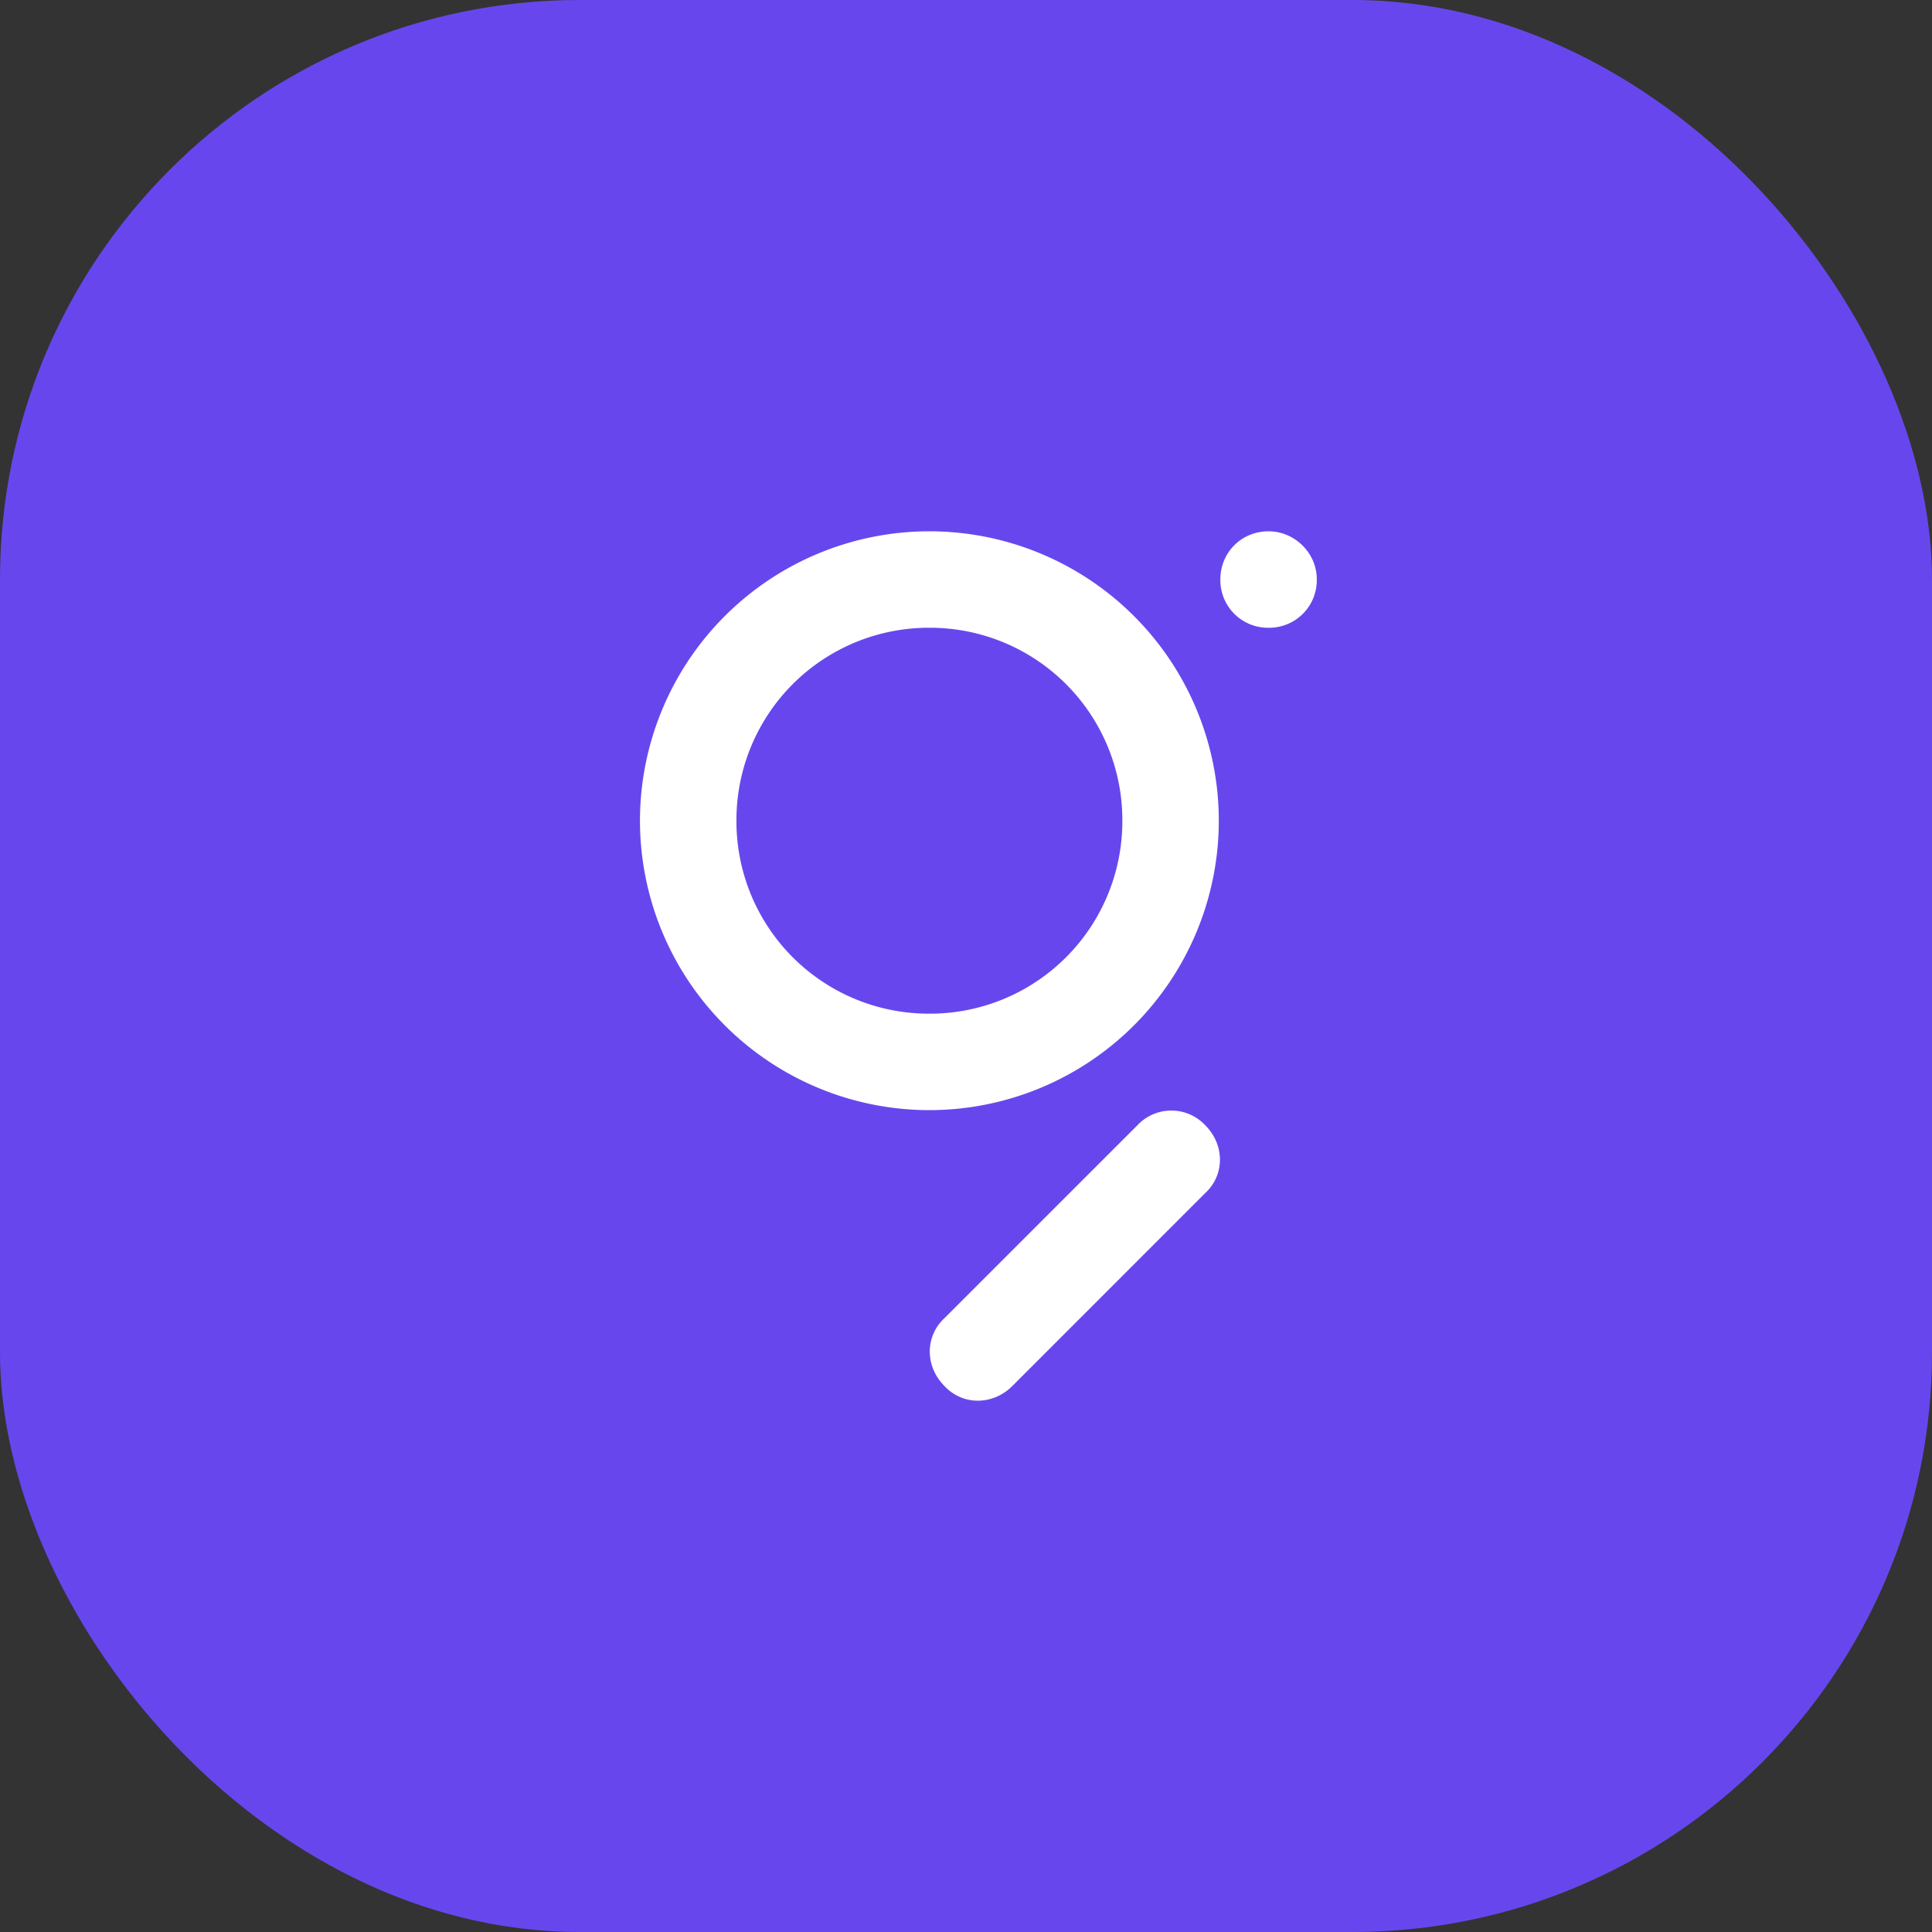
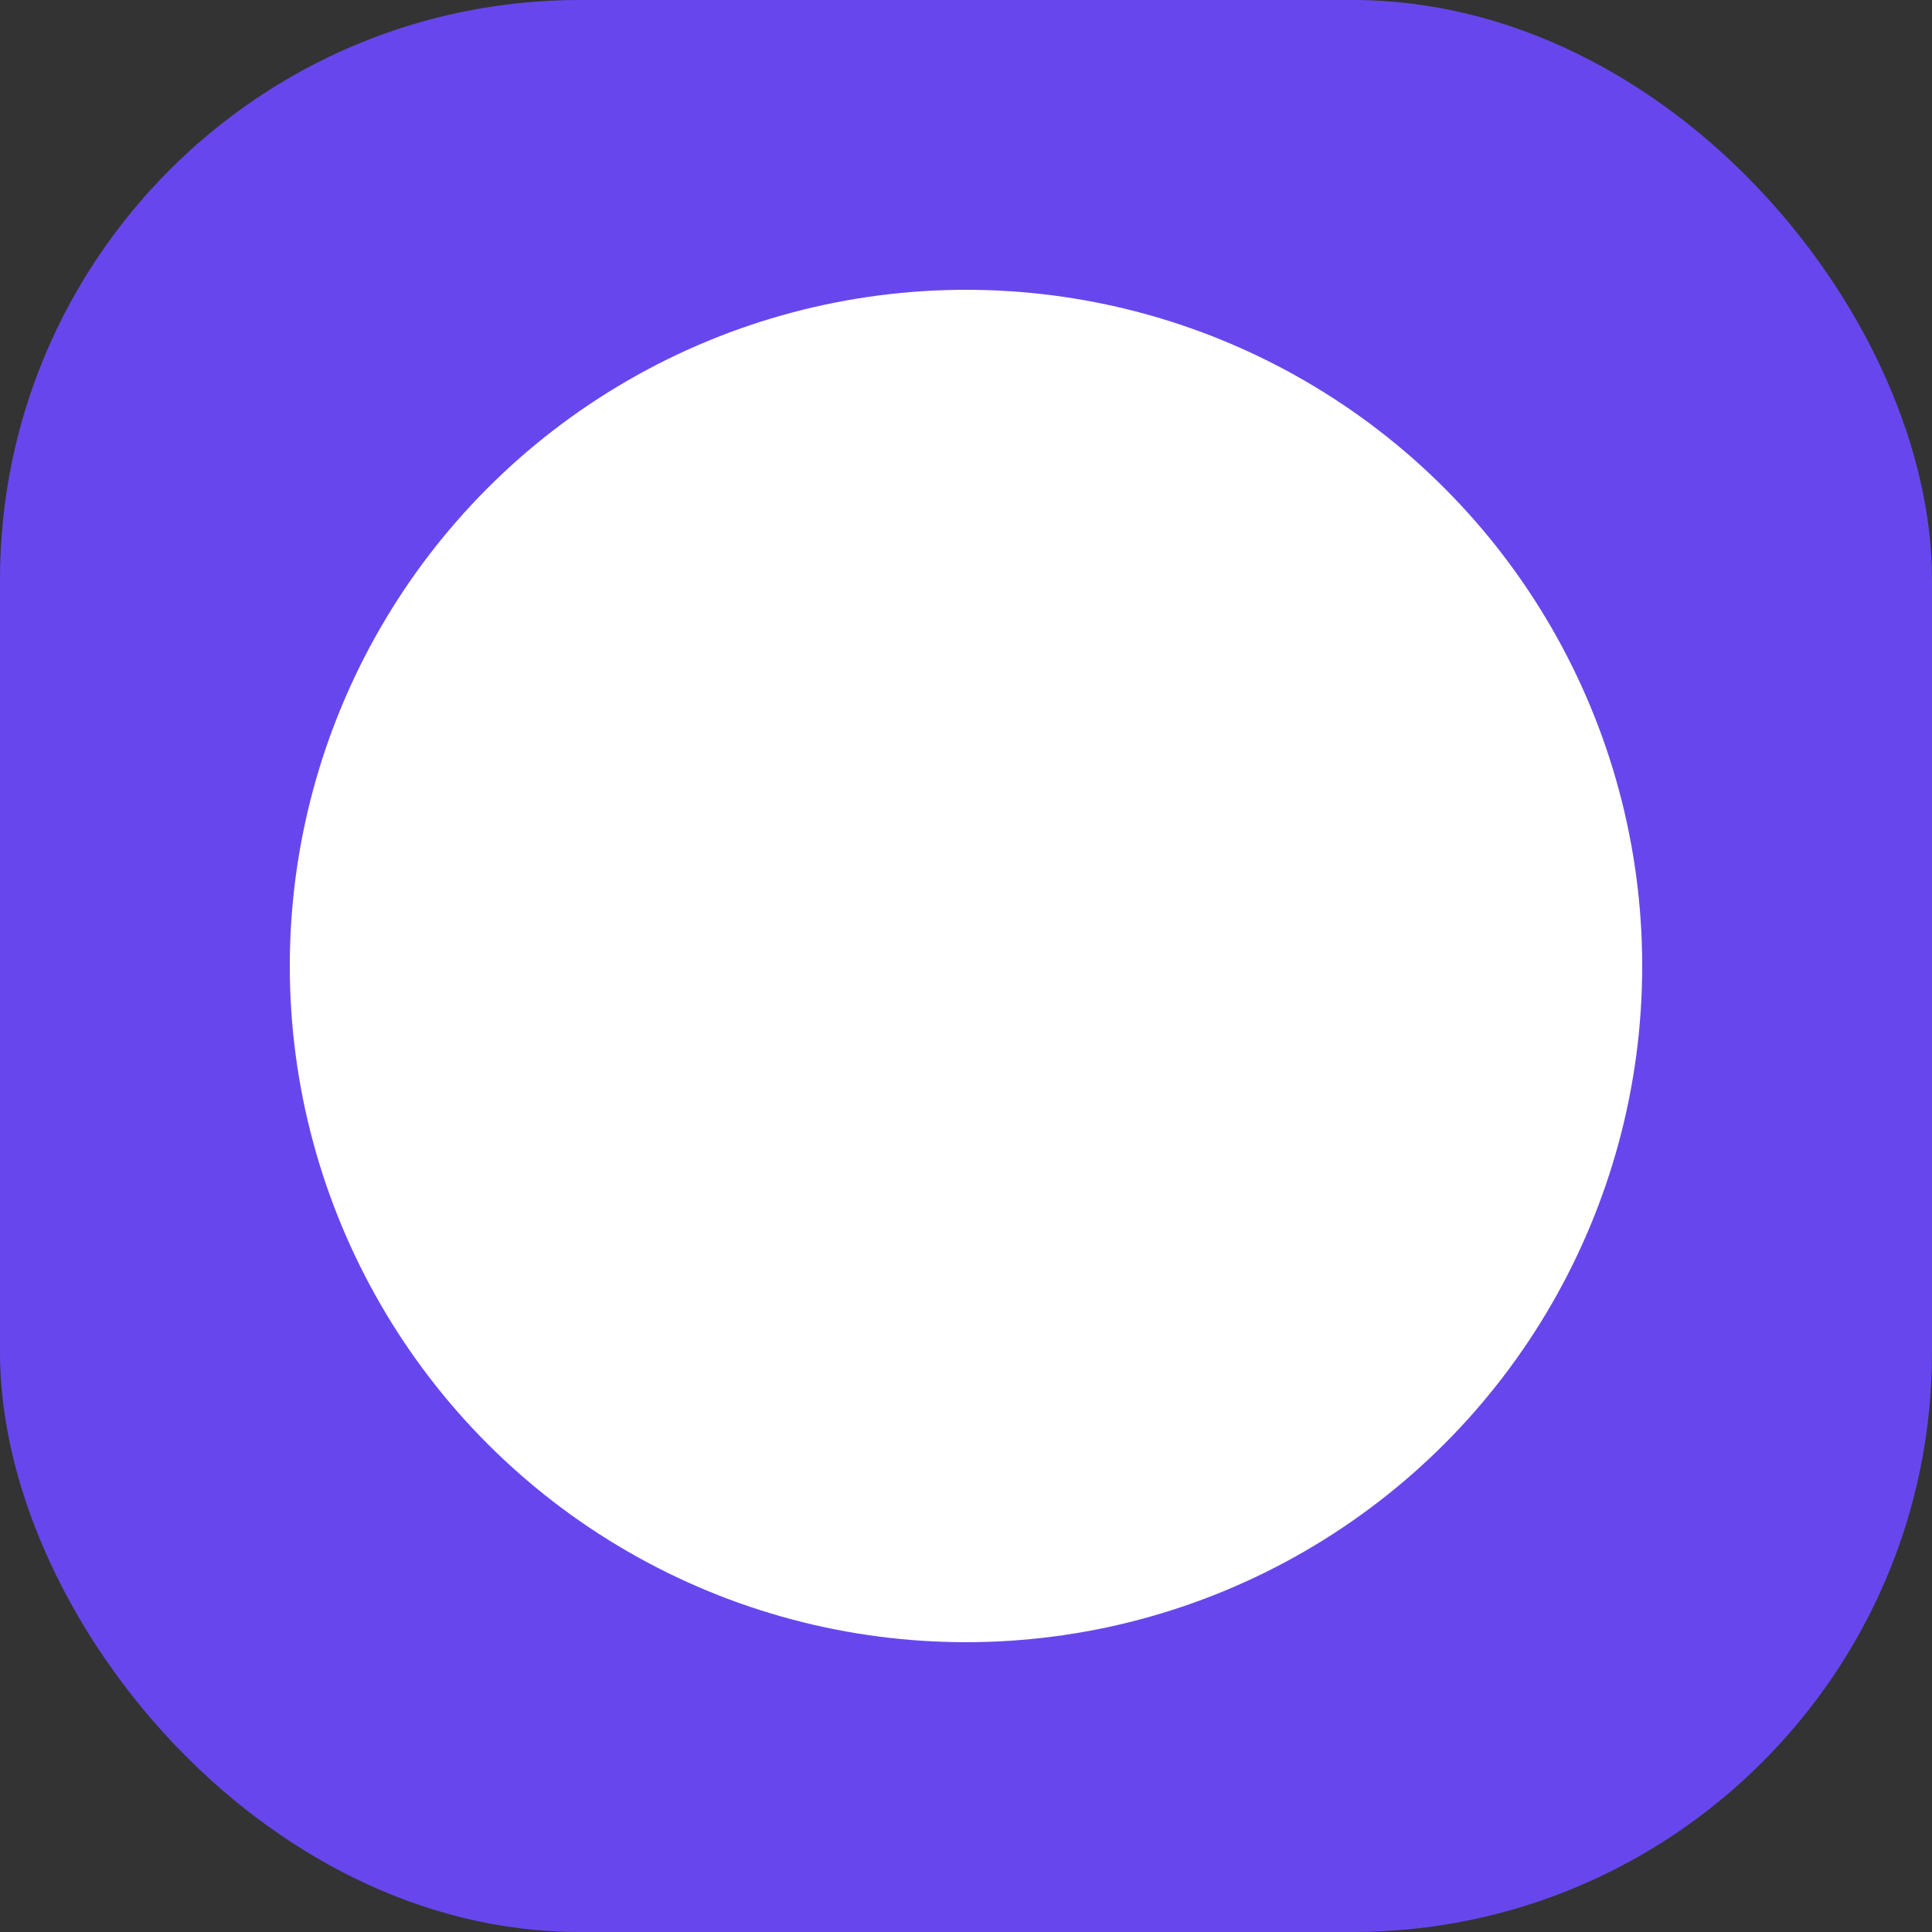
<svg xmlns="http://www.w3.org/2000/svg" width="40" height="40" viewBox="0 0 40 40" fill="none">
  <rect x="0" y="0" width="40" height="40" fill="#333333" stroke="none" />
  <rect fill="#6747ED" width="40" height="40" rx="12" />
  <g transform="translate(4 4)">
    <circle cx="16" cy="16" r="14" fill="#fff" />
    <svg width="32" height="32" viewBox="0 0 32 32">
-       <path fill-rule="evenodd" clip-rule="evenodd" d="M0 16C0 7.163 7.163 0 16 0s16 7.163 16 16-7.163 16-16 16S0 24.837 0 16z" fill="#6747ED" />
      <path fill-rule="evenodd" clip-rule="evenodd" d="M15.242 16.987a3.983 3.983 0 01-3.995-3.995 3.983 3.983 0 013.995-3.995 3.983 3.983 0 013.995 3.995 3.983 3.983 0 01-3.995 3.995zm0-9.987a5.994 5.994 0 015.992 5.992 5.994 5.994 0 01-5.992 5.992 5.994 5.994 0 01-5.992-5.992A5.994 5.994 0 0115.242 7zm5.711 12.297c.406.405.406 1.03 0 1.404l-3.994 3.995c-.406.405-1.03.405-1.405 0-.405-.406-.405-1.03 0-1.405l3.995-3.994a.962.962 0 011.404 0zm2.31-11.298a.986.986 0 01-.999.998.986.986 0 01-.998-.998c0-.562.437-.999.998-.999.53 0 .999.437.999.999z" fill="#fff" />
    </svg>
  </g>
</svg>